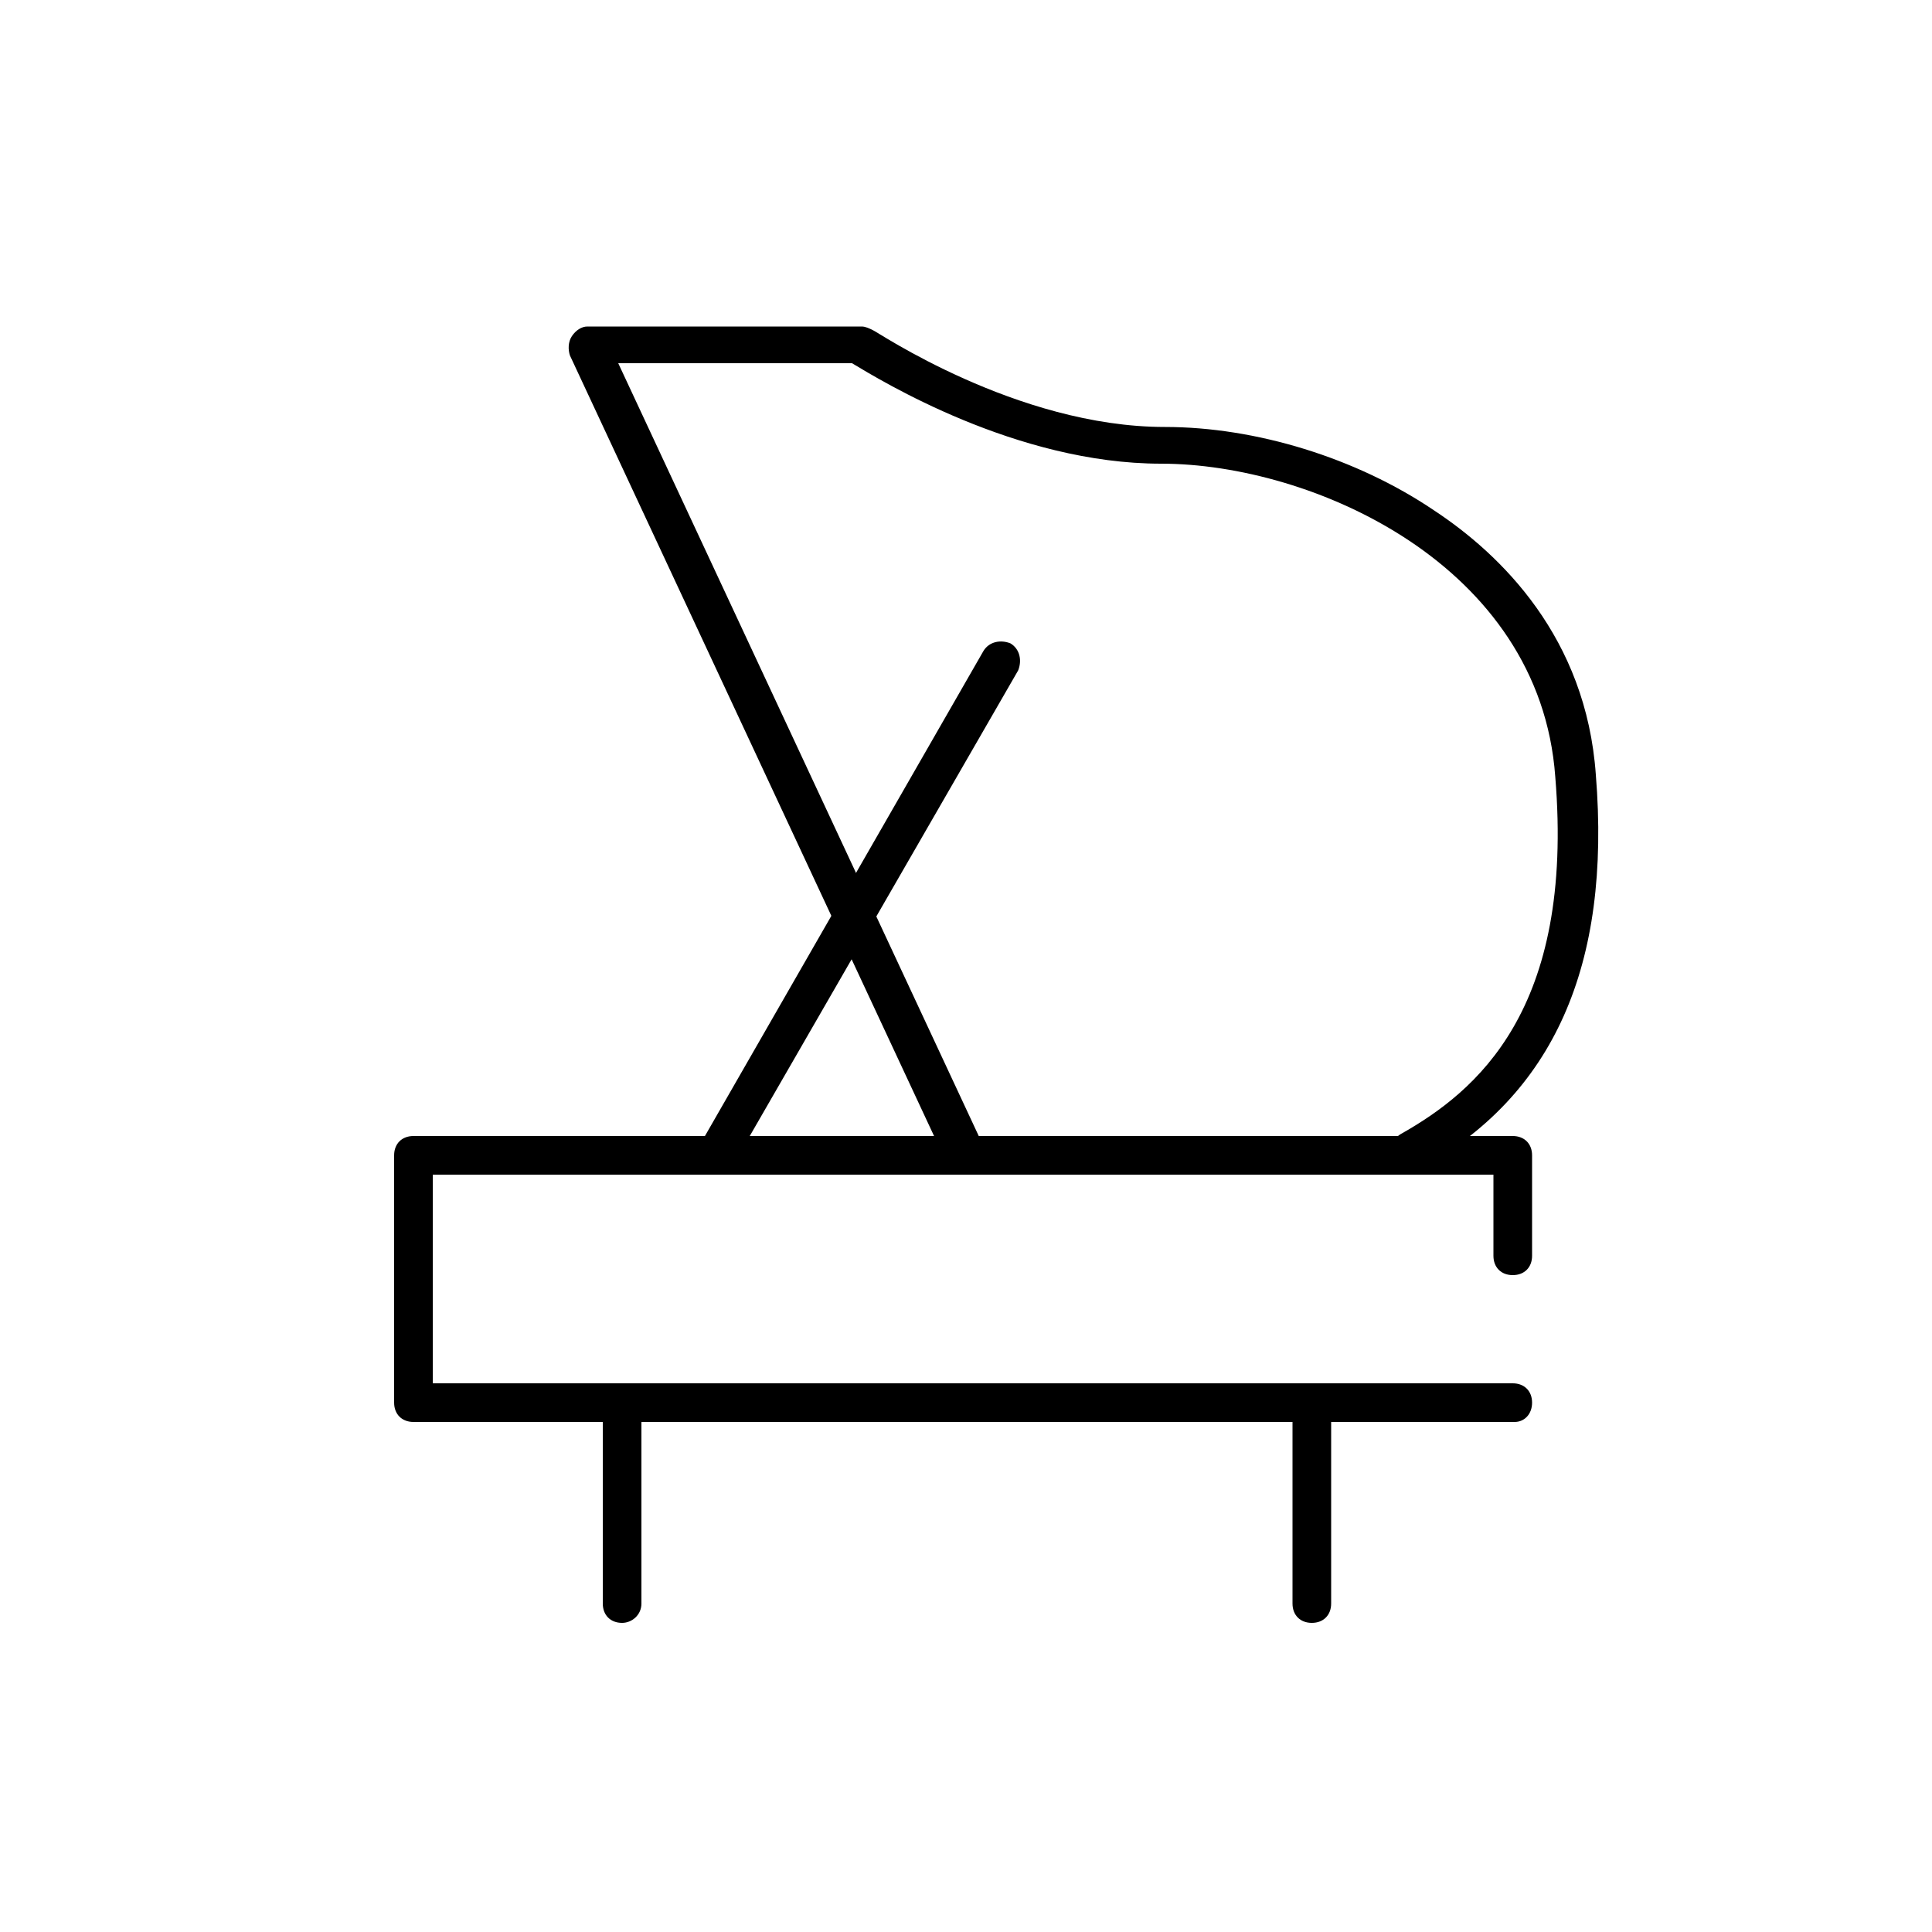
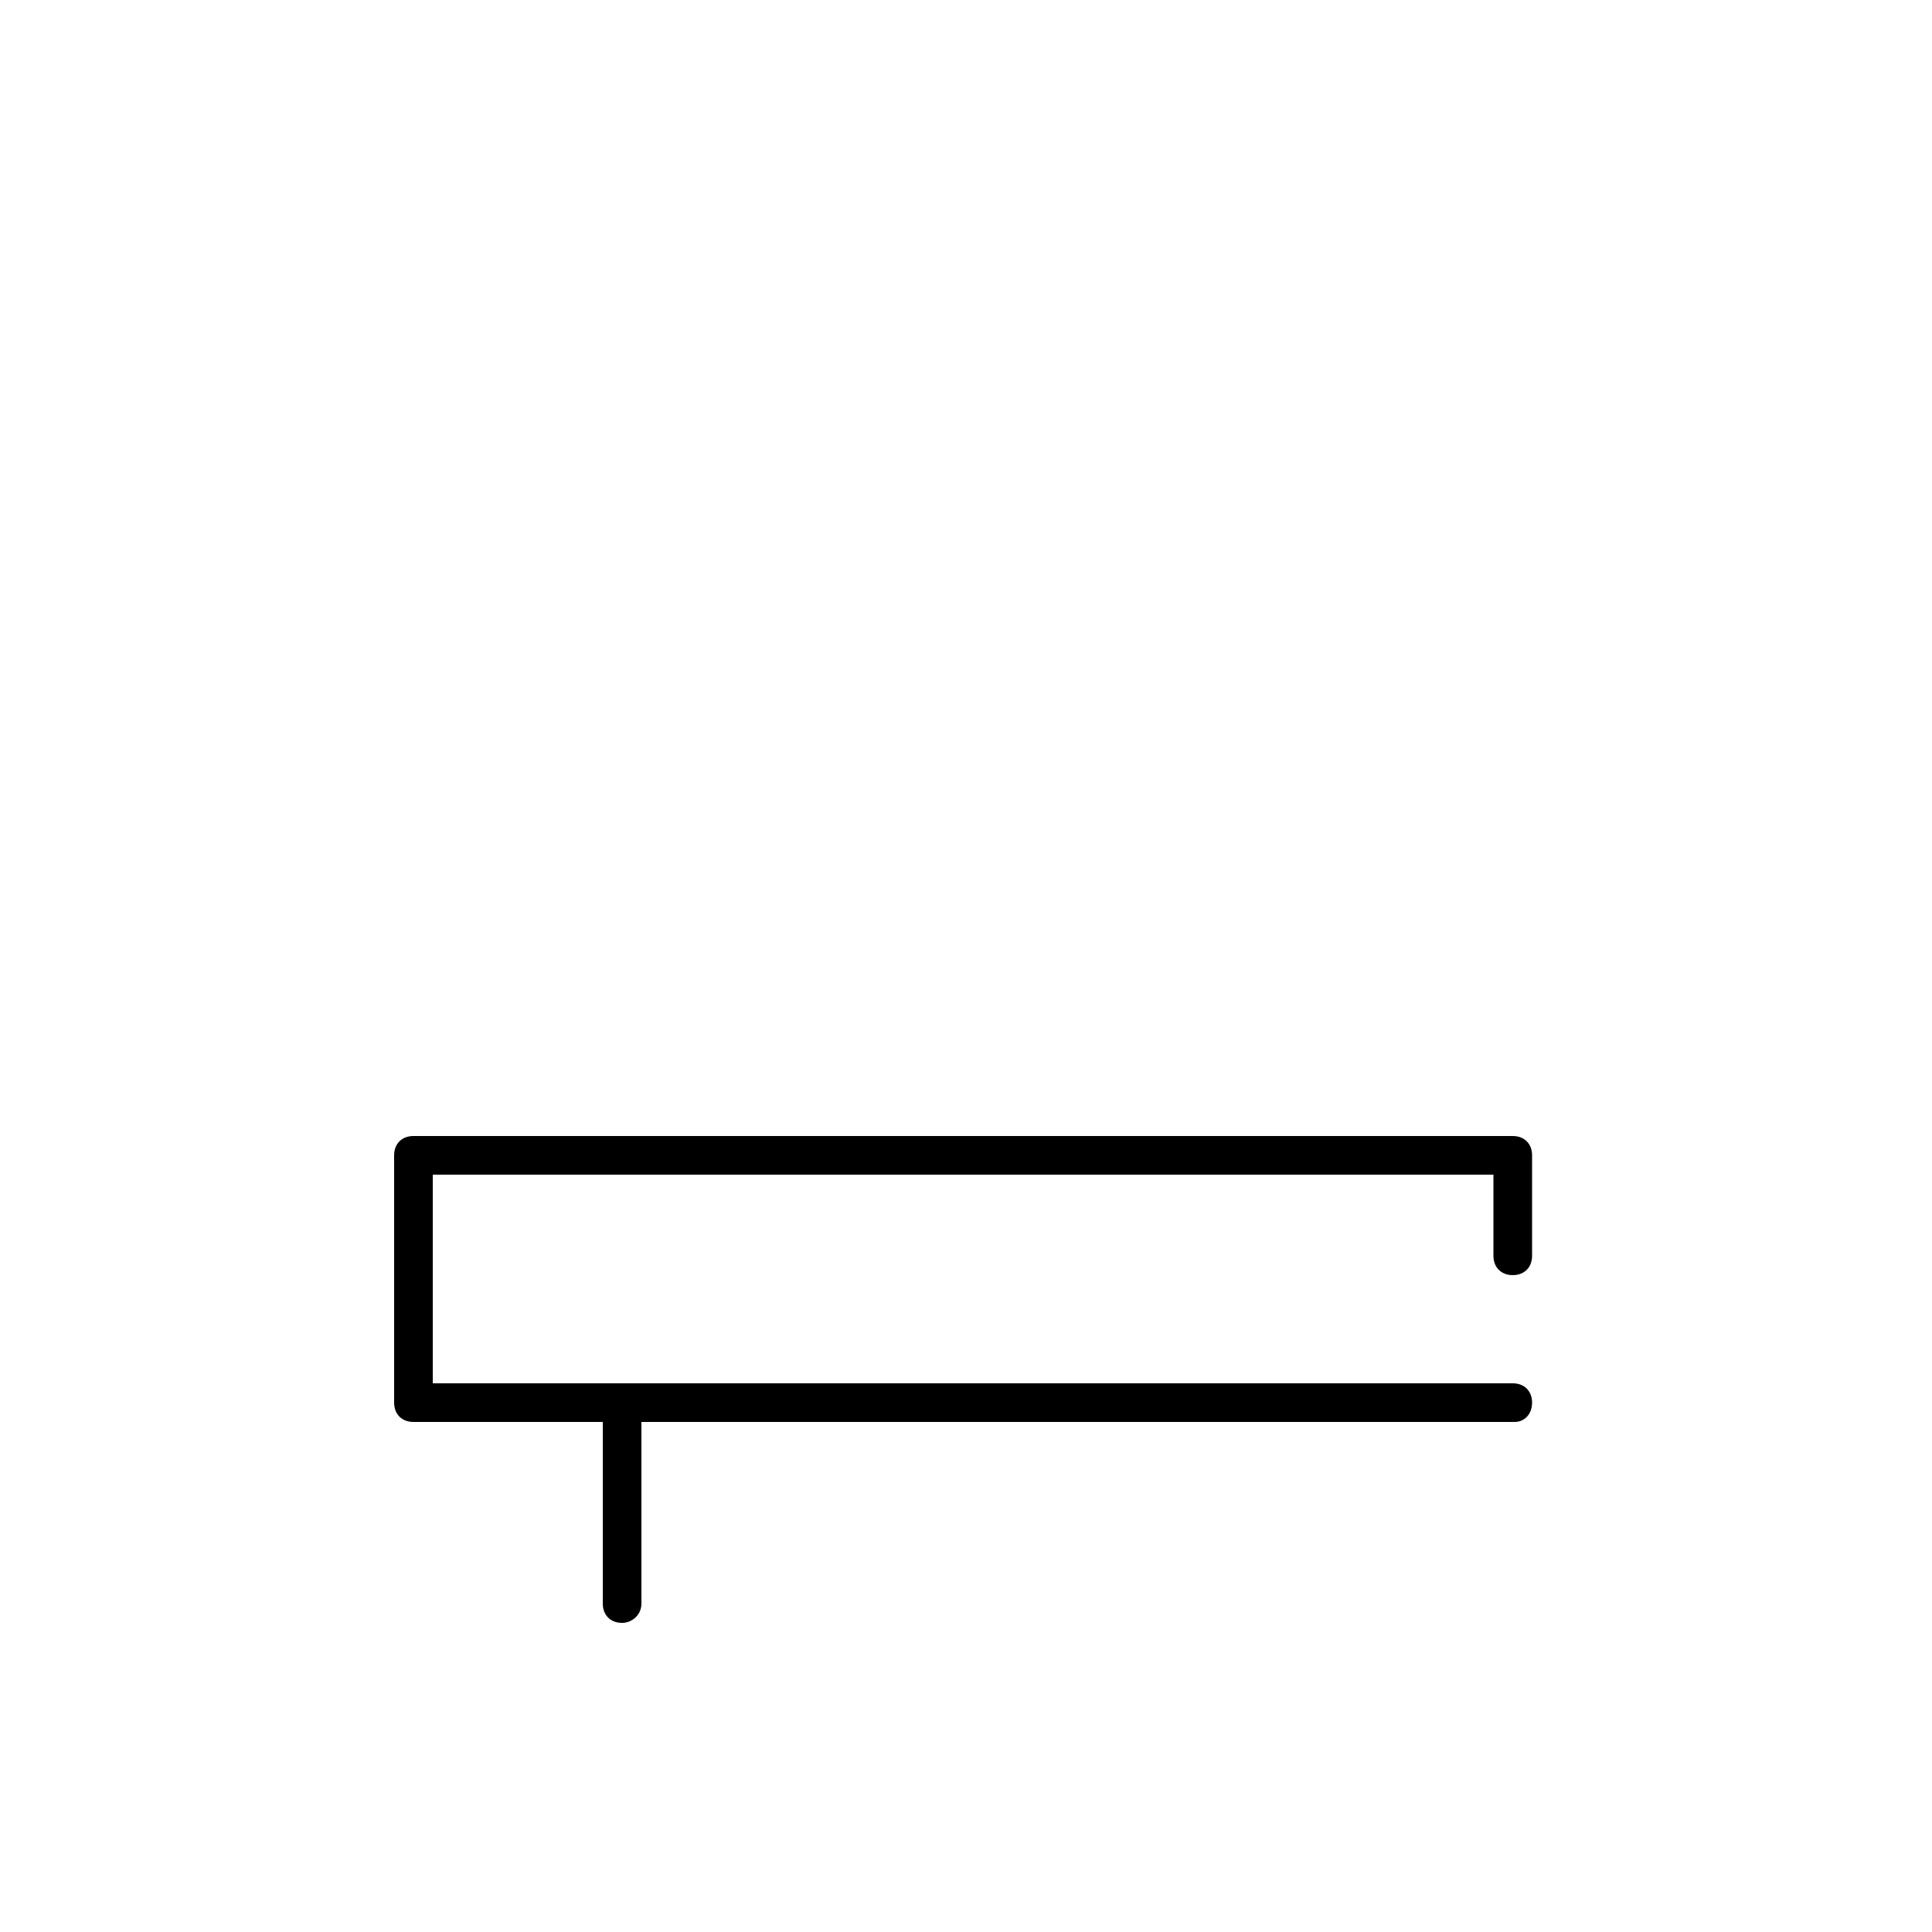
<svg xmlns="http://www.w3.org/2000/svg" version="1.1" id="Calque_1" x="0px" y="0px" viewBox="0 0 100 100" style="enable-background:new 0 0 100 100;" xml:space="preserve">
  <style type="text/css">
	.st0{fill:none;stroke:#E6C402;stroke-width:2;stroke-linecap:round;stroke-linejoin:round;stroke-miterlimit:10;}
	.st1{fill:none;stroke:#89A0CE;stroke-width:2;stroke-linecap:round;stroke-linejoin:round;stroke-miterlimit:10;}
	.st2{fill:#021A2B;}
	.st3{fill:none;stroke:#021A2B;stroke-width:2;stroke-linecap:round;stroke-linejoin:round;stroke-miterlimit:10;}
	.st4{fill:#1D1D1B;}
	.st5{fill:none;stroke:#1D1D1B;stroke-width:2;stroke-linecap:round;stroke-linejoin:round;stroke-miterlimit:10;}
	.st6{fill:none;stroke:#000000;stroke-width:2;stroke-linecap:round;stroke-linejoin:round;stroke-miterlimit:10;}
</style>
  <g>
-     <path d="M49.9,60.8c-0.4,0-0.7-0.2-0.9-0.6L29.5,18.4c-0.1-0.3-0.1-0.7,0.1-1s0.5-0.5,0.8-0.5h14.2c0.2,0,0.4,0.1,0.6,0.2   c0.1,0,7.4,5,15.1,5c4.7,0,9.9,1.6,13.9,4.3c3.5,2.3,7.9,6.6,8.4,13.7c0.8,9.9-2.2,16.6-9.1,20.4c-0.5,0.3-1.1,0.1-1.4-0.4   c-0.3-0.5-0.1-1.1,0.4-1.4c3.9-2.2,9-6.4,8-18.5c-0.8-11-12.6-16.2-20.4-16.2c-7.5,0-14.5-4.3-16-5.2H32l18.8,40.3   c0.2,0.5,0,1.1-0.5,1.3C50.2,60.7,50,60.8,49.9,60.8z" />
-   </g>
+     </g>
  <g>
    <path d="M78.4,73.6H21.4c-0.6,0-1-0.4-1-1V59.8c0-0.6,0.4-1,1-1h56.9c0.6,0,1,0.4,1,1V65c0,0.6-0.4,1-1,1s-1-0.4-1-1v-4.2H22.4   v10.8h55.9c0.6,0,1,0.4,1,1S78.9,73.6,78.4,73.6z" />
  </g>
  <g>
-     <path d="M37.1,60.8c-0.2,0-0.3,0-0.5-0.1c-0.5-0.3-0.6-0.9-0.4-1.4l14.7-25.6c0.3-0.5,0.9-0.6,1.4-0.4c0.5,0.3,0.6,0.9,0.4,1.4   L38,60.2C37.8,60.6,37.4,60.8,37.1,60.8z" />
-   </g>
+     </g>
  <g>
    <path d="M32.2,84c-0.6,0-1-0.4-1-1V72.6c0-0.6,0.4-1,1-1s1,0.4,1,1V83C33.2,83.6,32.7,84,32.2,84z" />
  </g>
  <g>
-     <path d="M67.9,84c-0.6,0-1-0.4-1-1V72.6c0-0.6,0.4-1,1-1s1,0.4,1,1V83C68.9,83.6,68.5,84,67.9,84z" />
-   </g>
+     </g>
</svg>